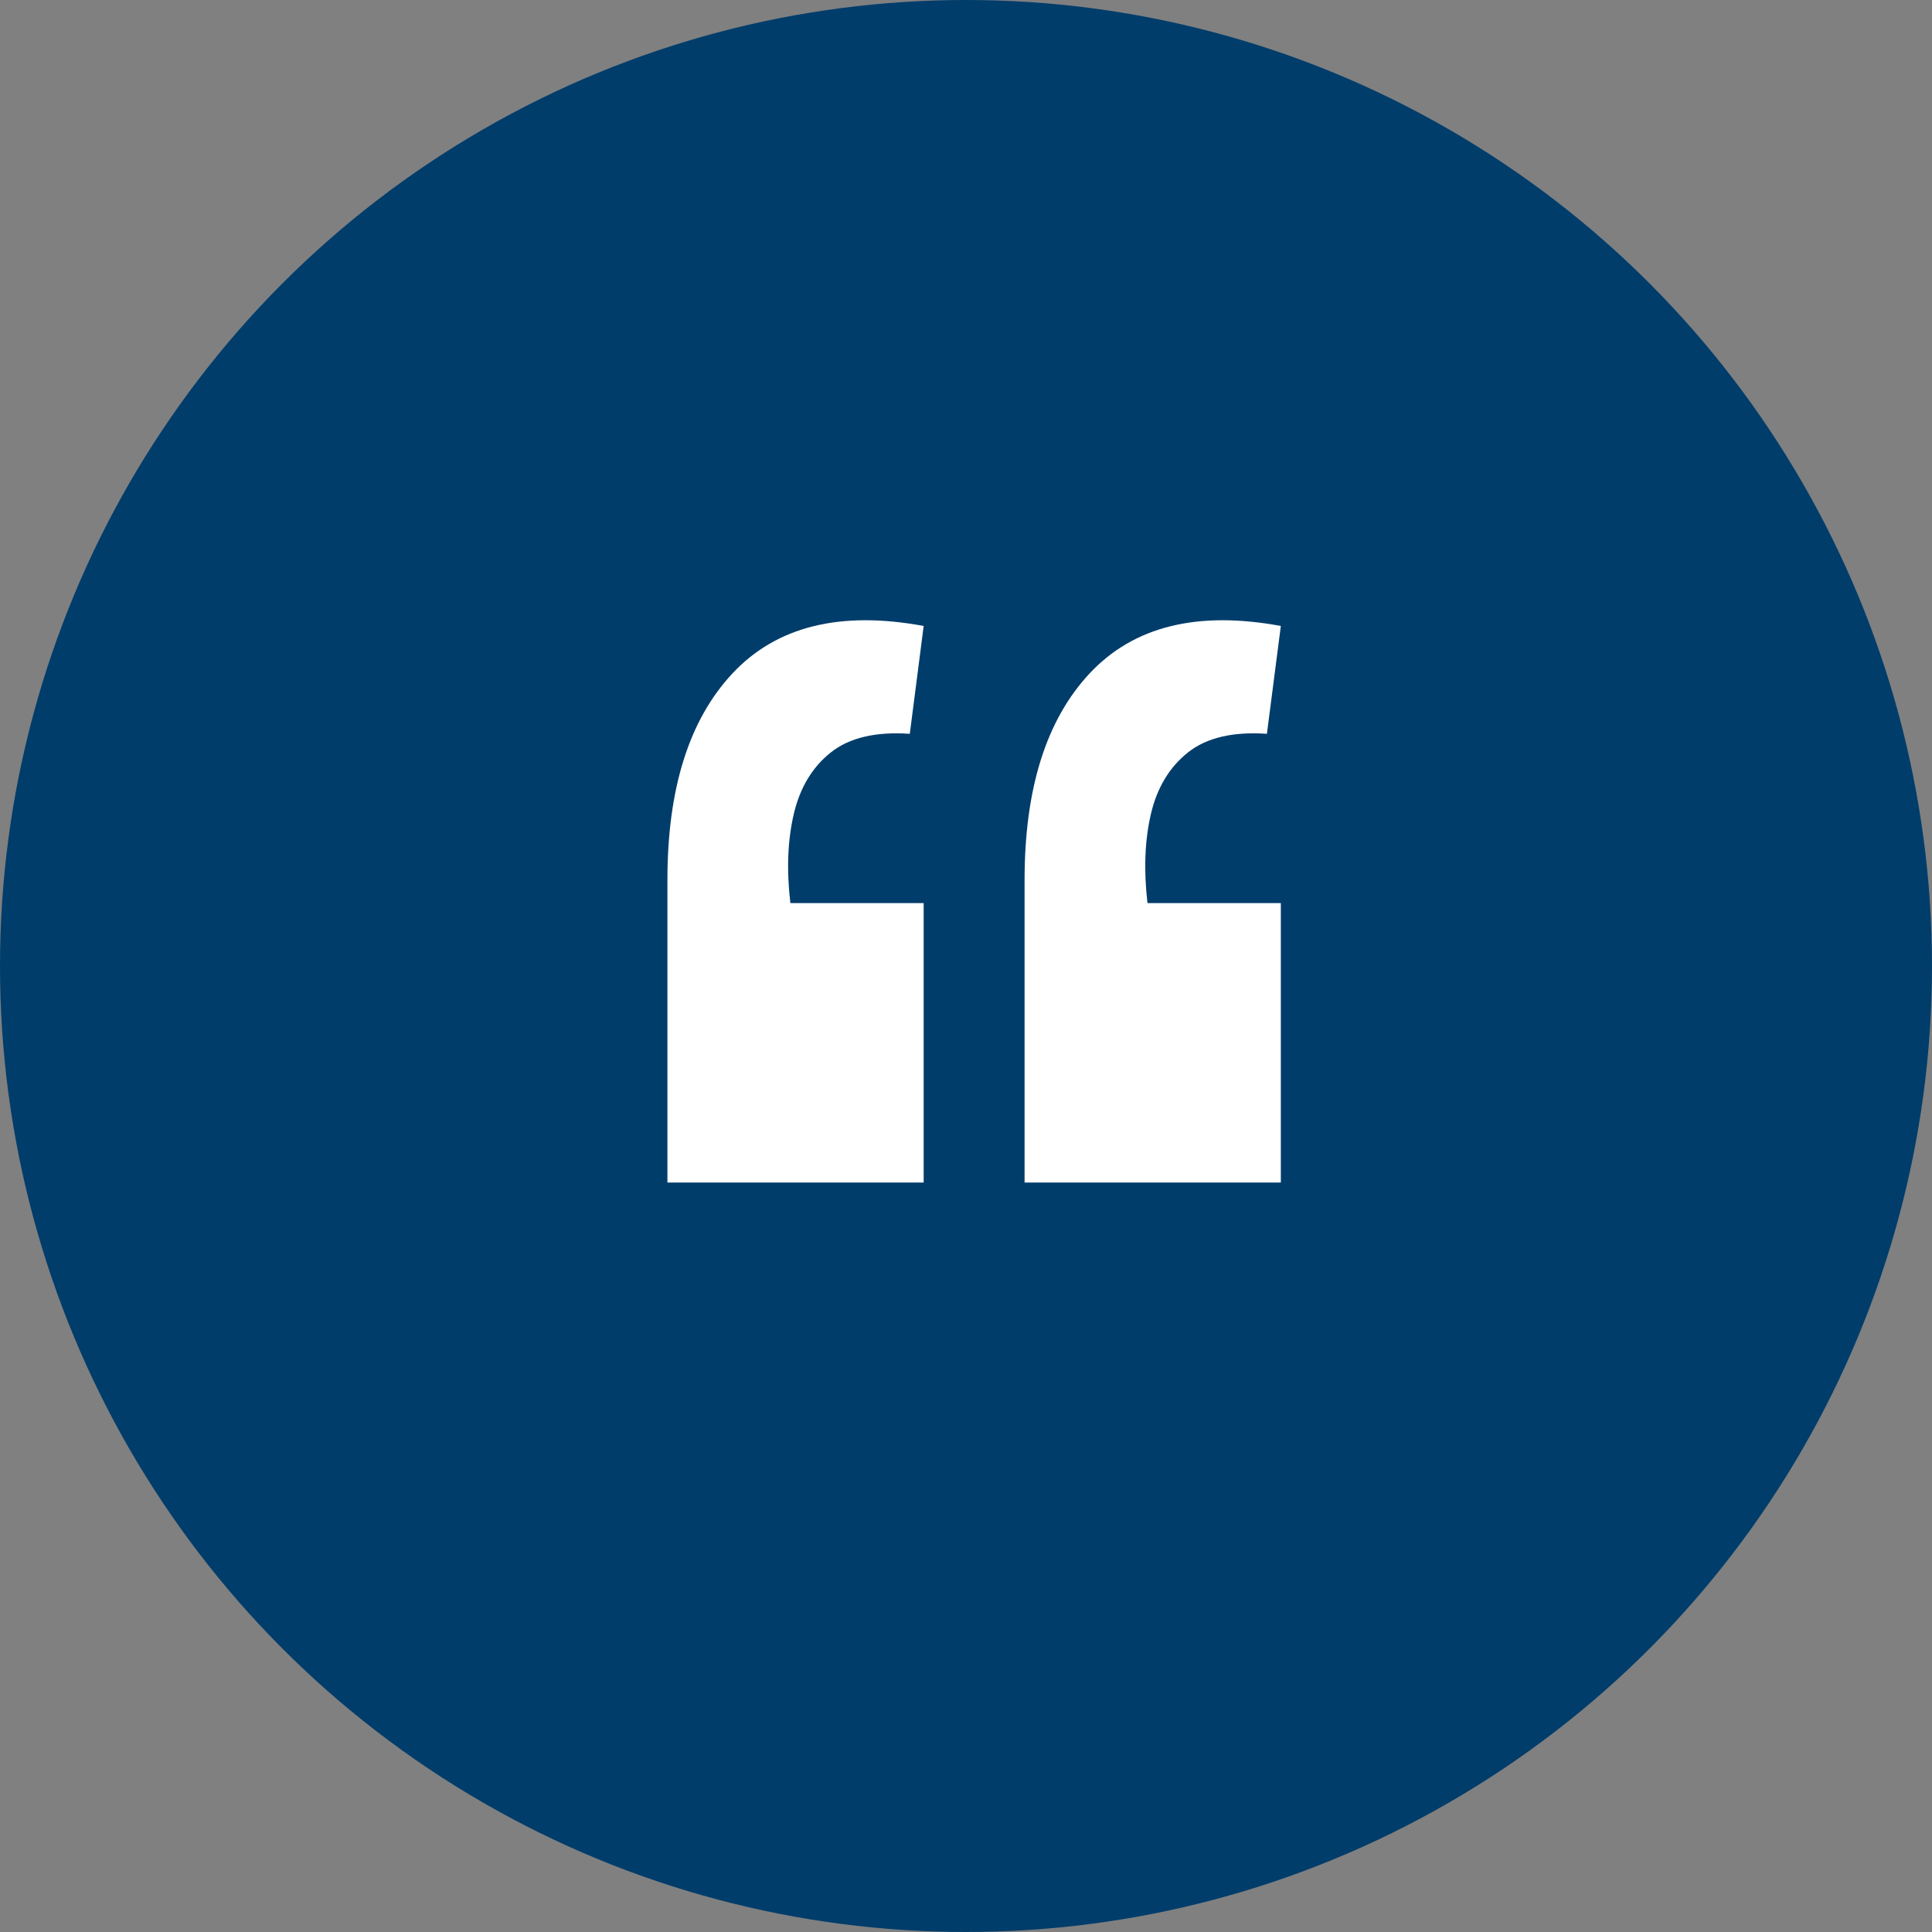
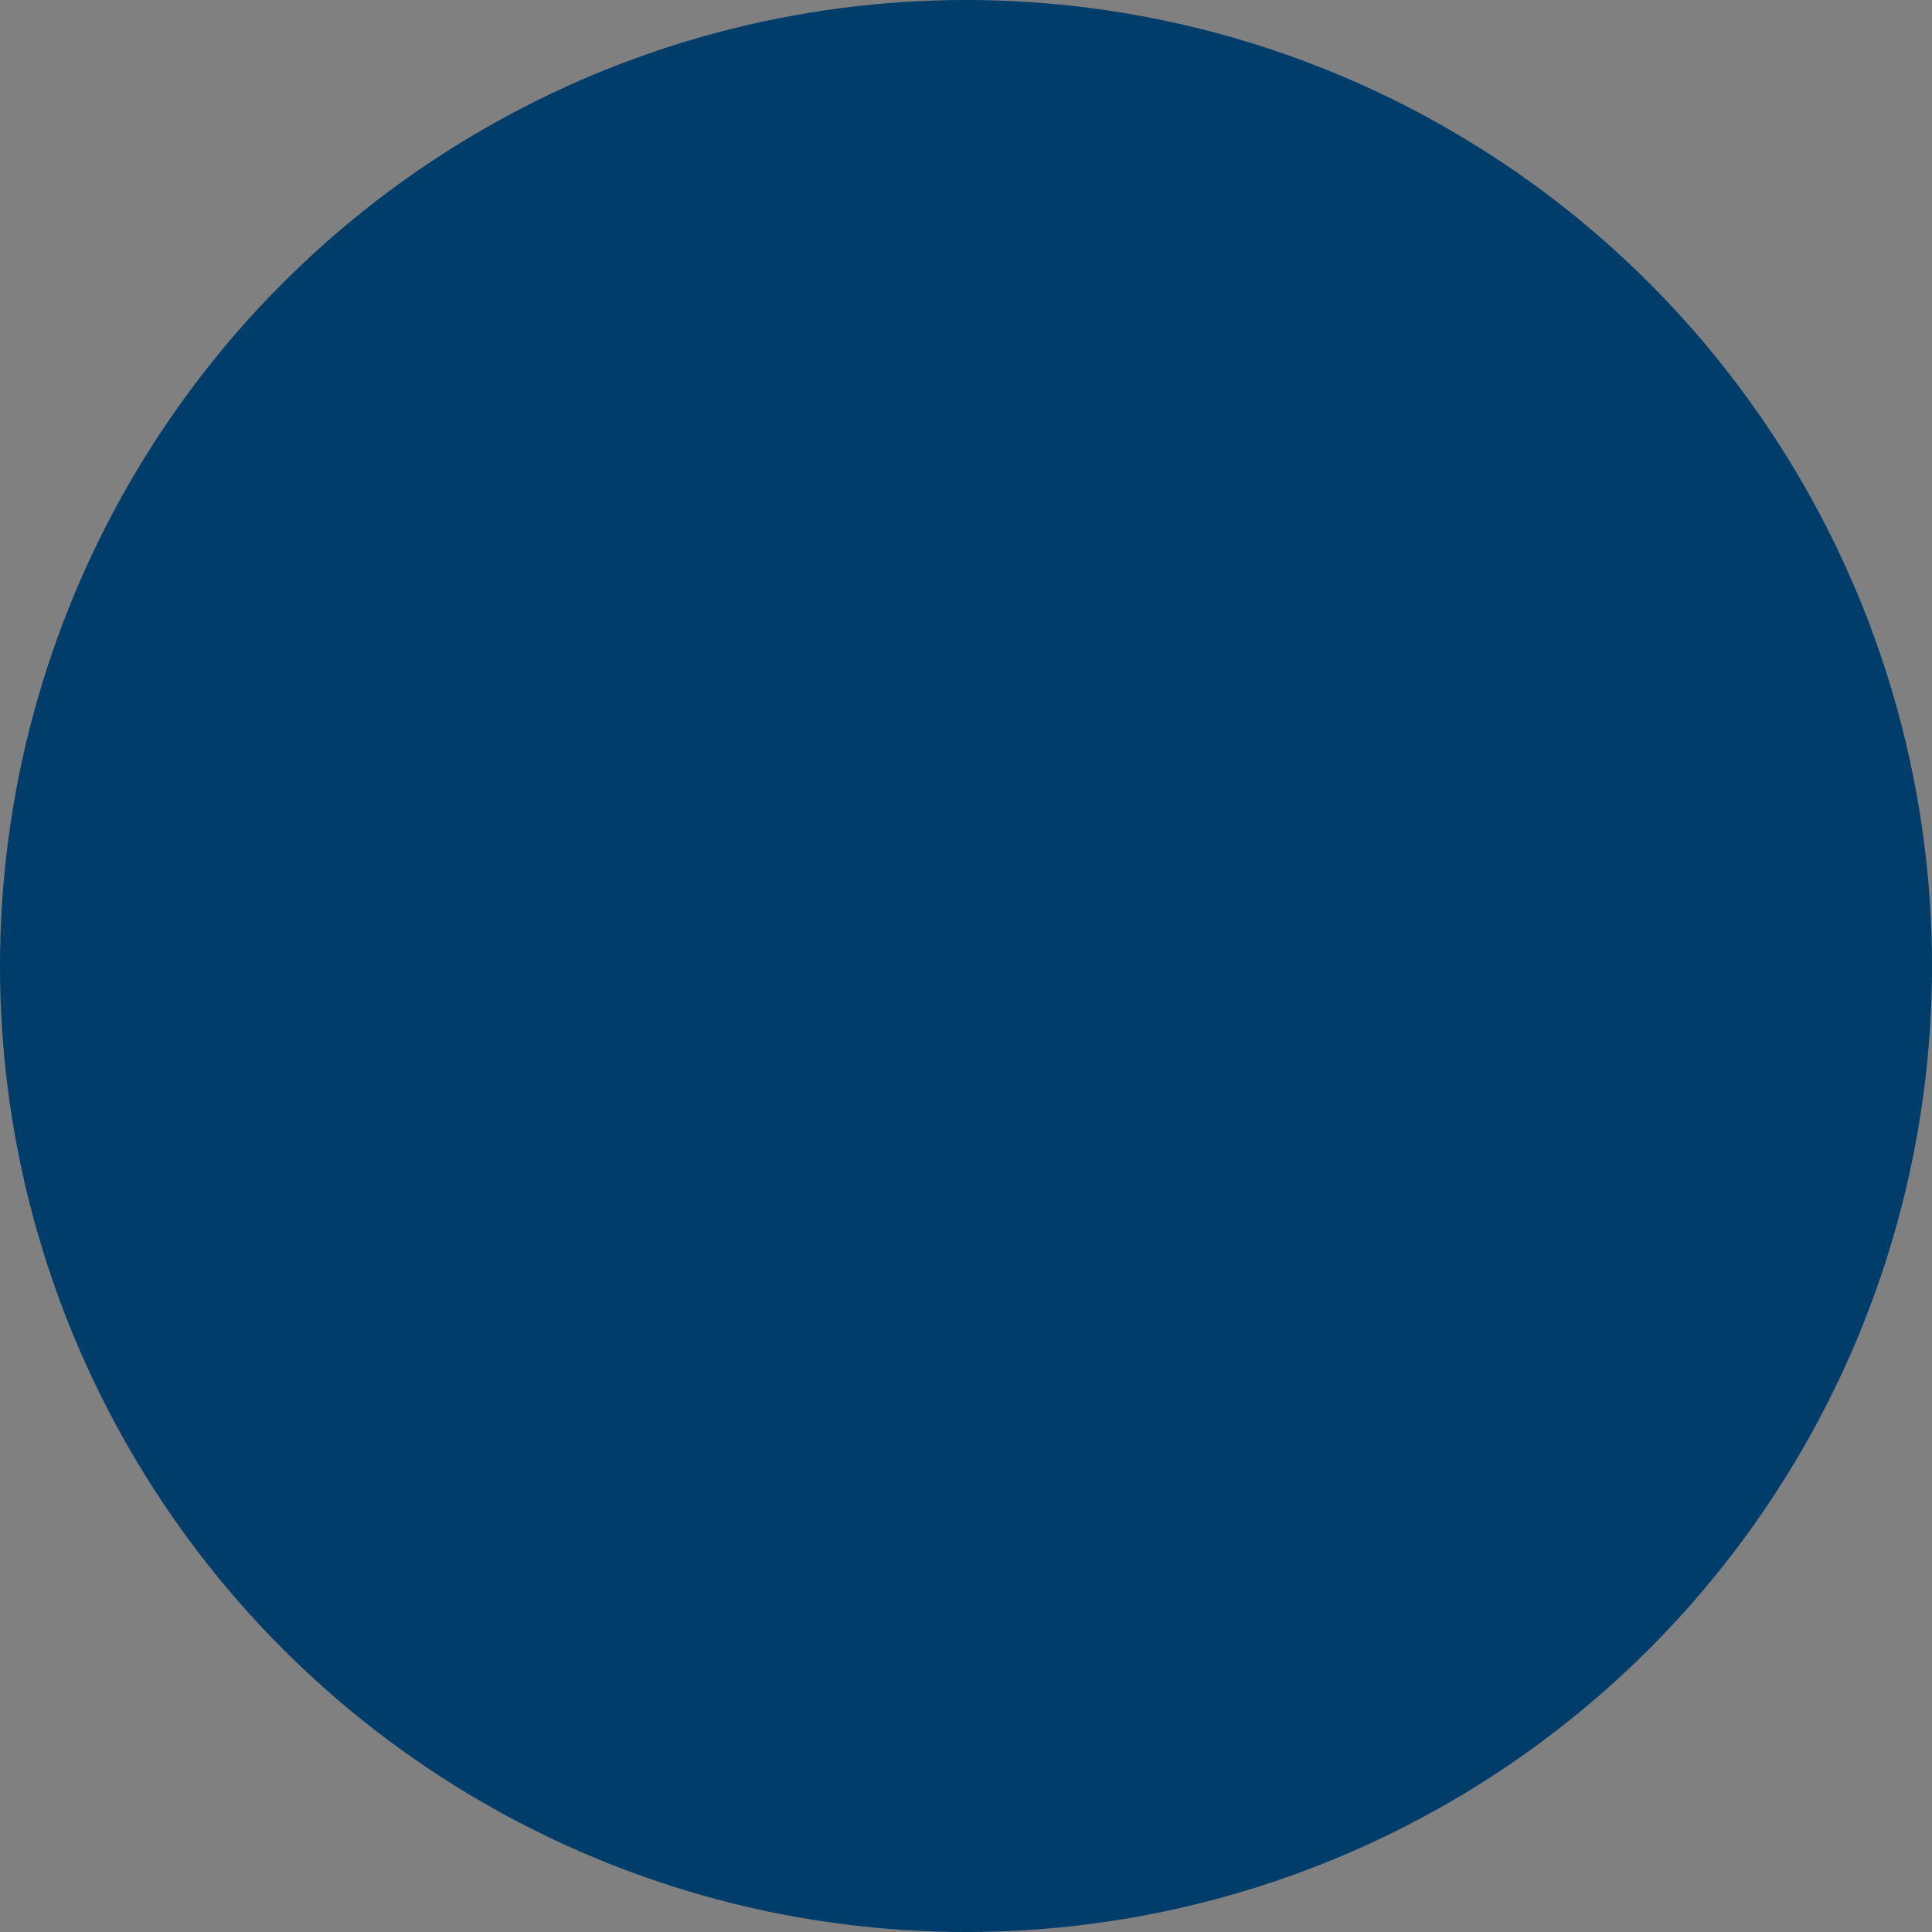
<svg xmlns="http://www.w3.org/2000/svg" width="44" height="44" viewBox="0 0 44 44" fill="none">
  <rect x="0" y="0" width="44" height="44" fill="#808080" stroke="none" />
  <circle cx="22" cy="22" r="22" fill="#003D6B" />
-   <path d="M29.17 14.256L28.853 16.712C28.079 16.659 27.48 16.8 27.058 17.134C26.635 17.469 26.353 17.936 26.212 18.534C26.072 19.133 26.045 19.81 26.133 20.567H29.17V26.932H23.334V20.039C23.334 17.962 23.827 16.395 24.813 15.339C25.816 14.265 27.269 13.904 29.17 14.256ZM21.036 14.256L20.72 16.712C19.945 16.659 19.346 16.8 18.924 17.134C18.501 17.469 18.22 17.936 18.079 18.534C17.938 19.133 17.911 19.81 18 20.567H21.036V26.932H15.2V20.039C15.2 17.962 15.693 16.395 16.679 15.339C17.683 14.265 19.135 13.904 21.036 14.256Z" fill="white" />
</svg>